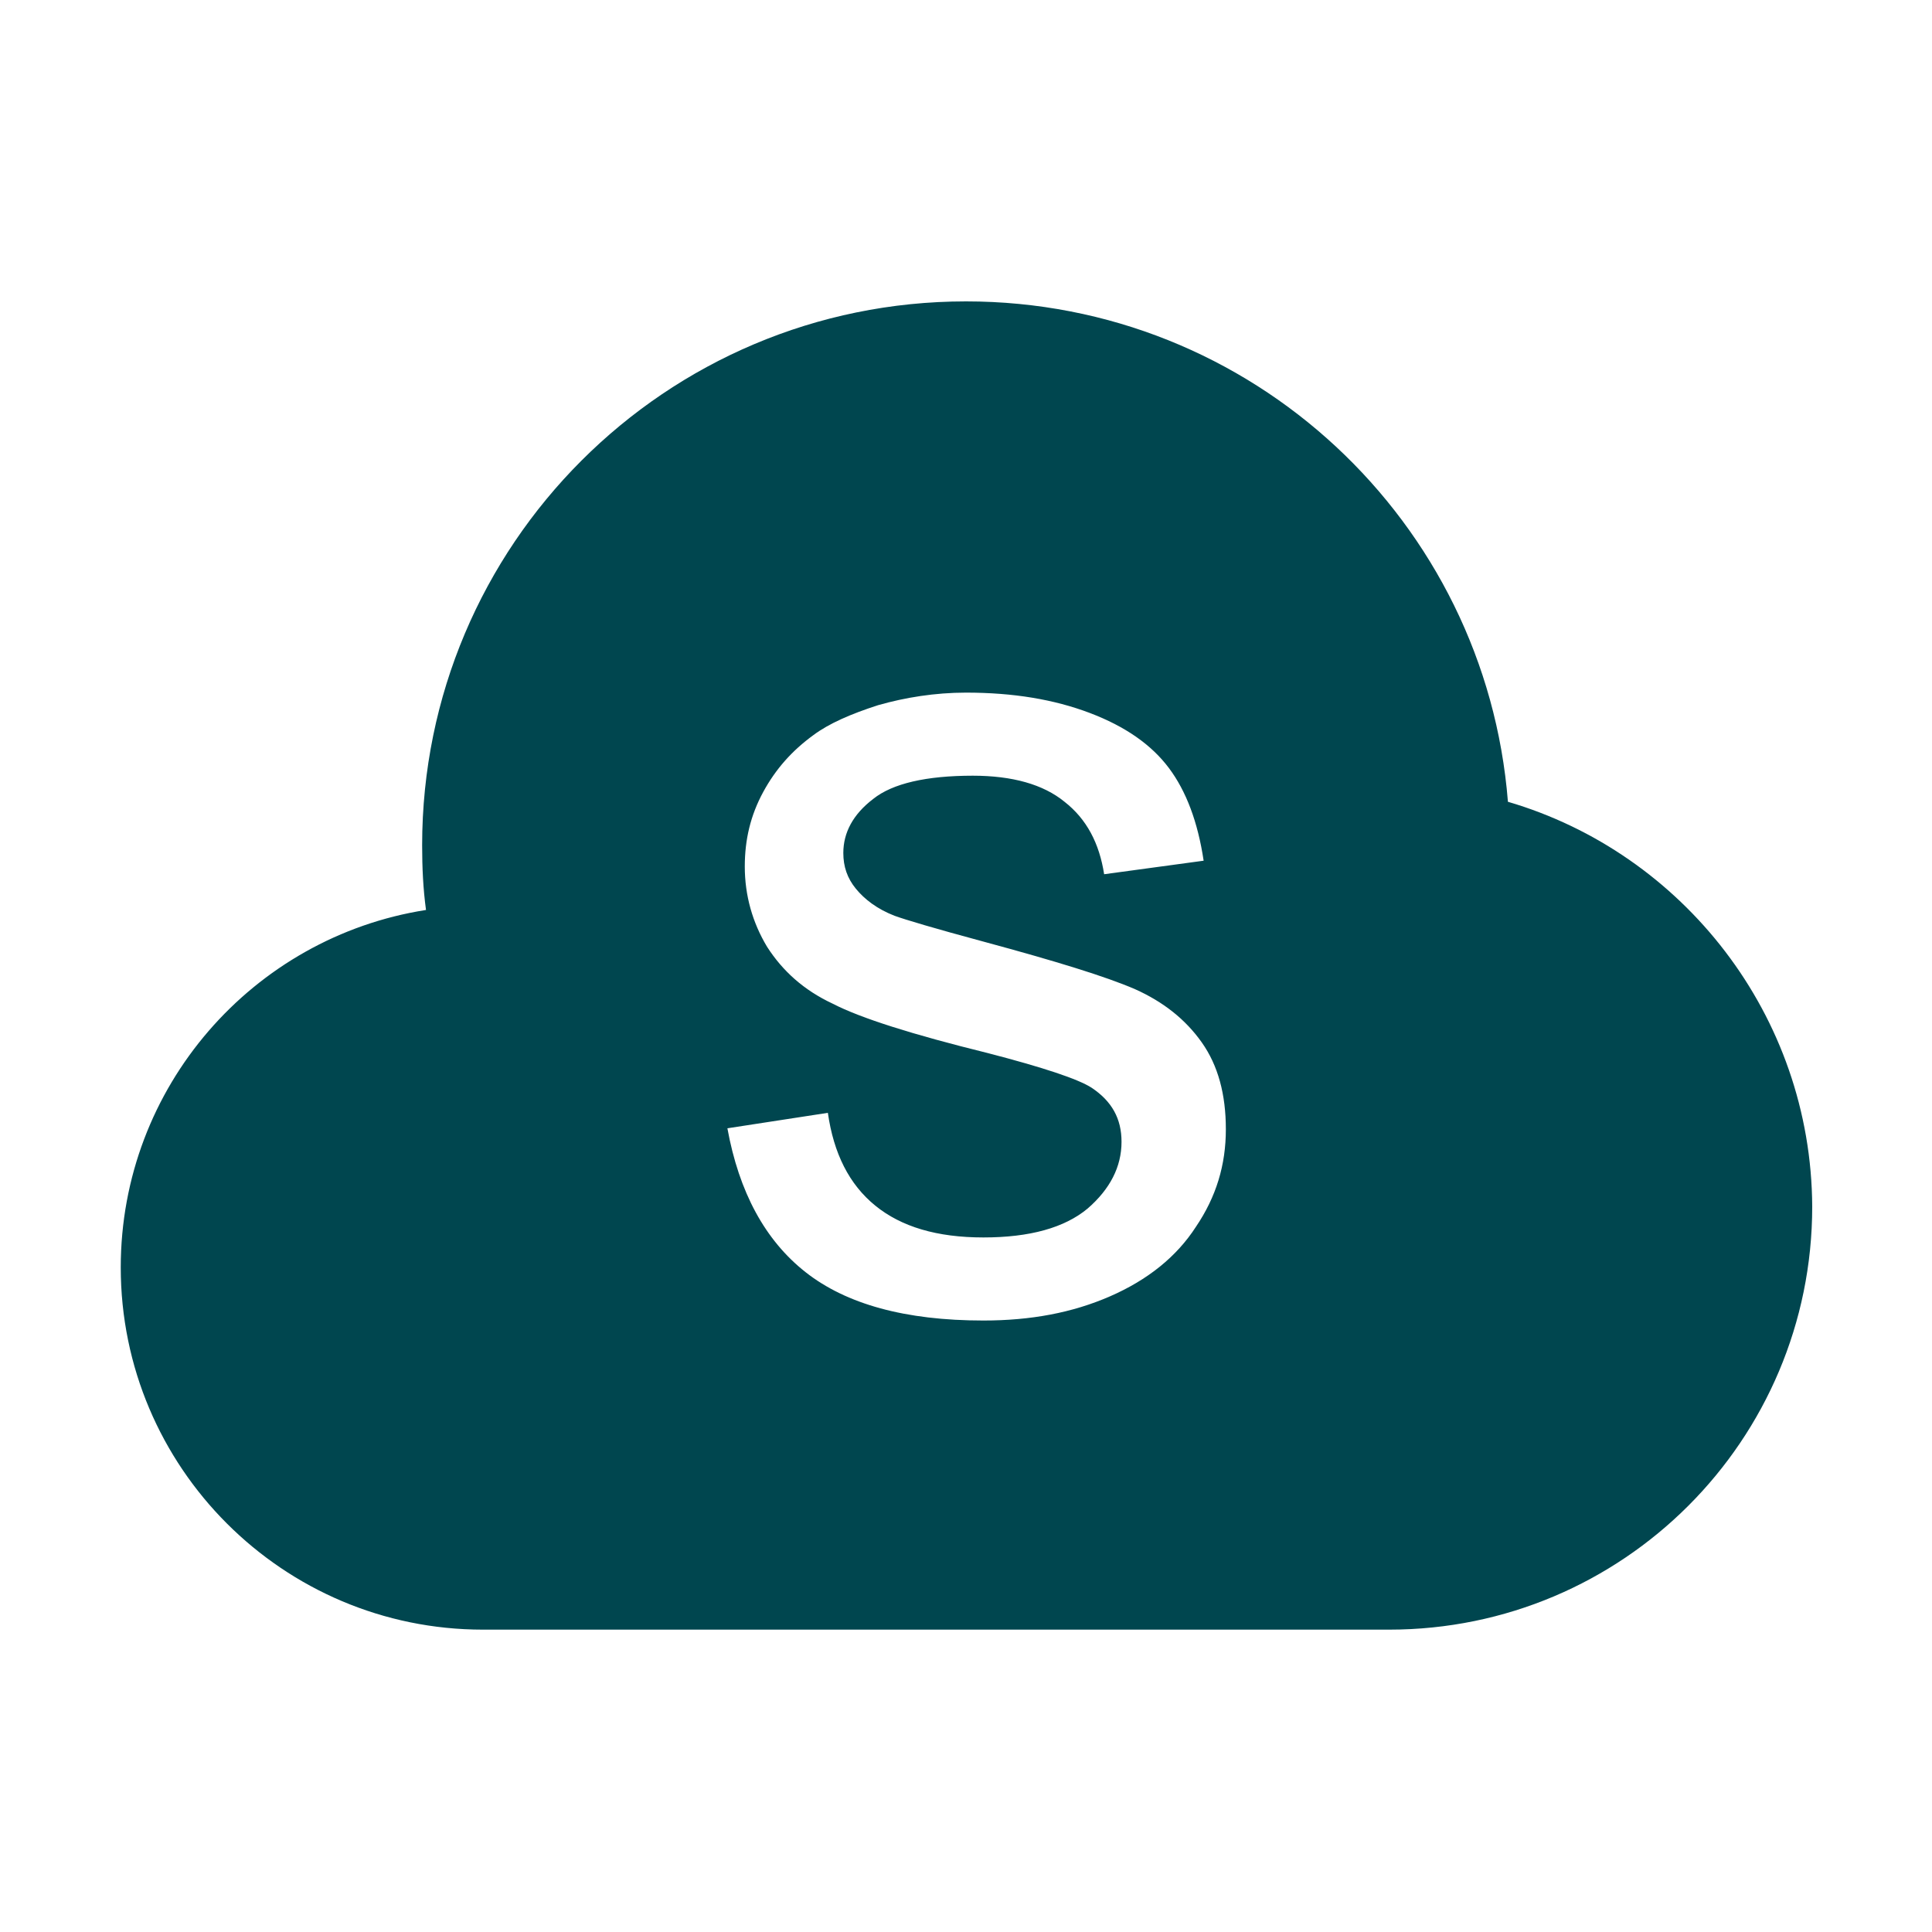
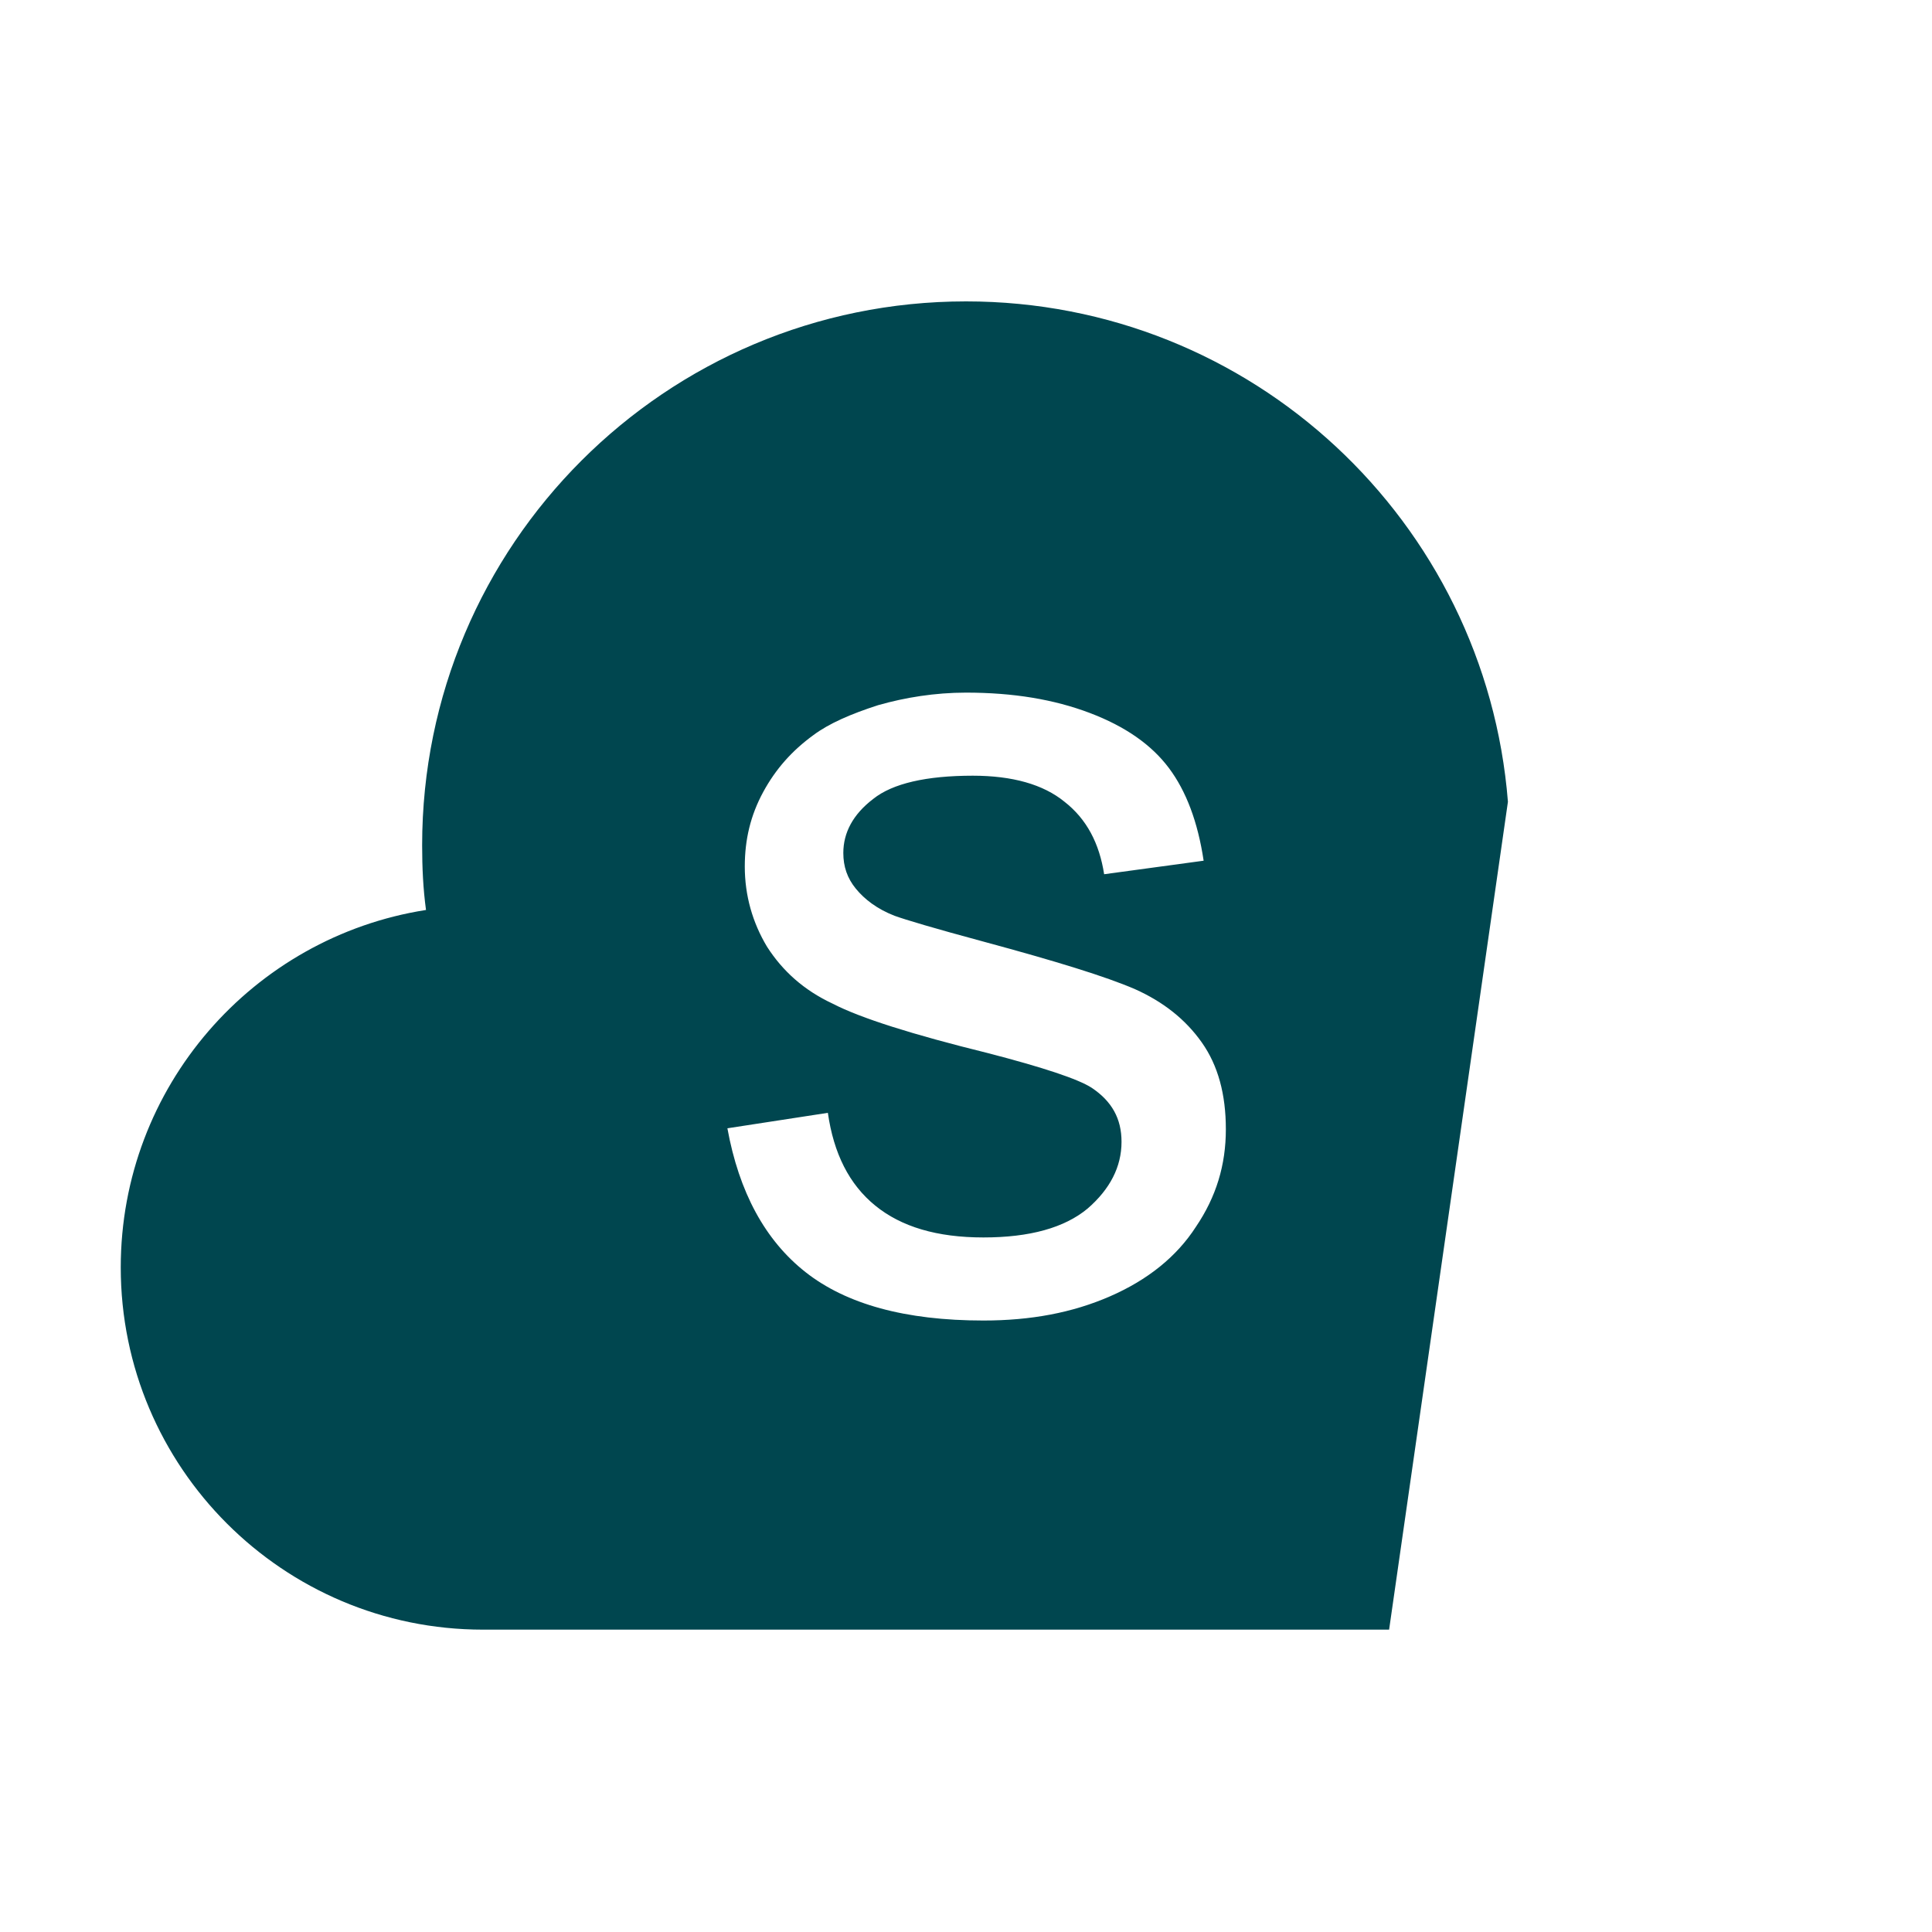
<svg xmlns="http://www.w3.org/2000/svg" class="icon" viewBox="0 0 1024 1024" version="1.1" width="200" height="200">
-   <path d="M799.232 424.96c-11.776-148.48-135.68-265.216-287.232-265.216-159.232 0-288.256 129.024-288.256 288.256 0 11.776 0.512 23.04 2.048 34.304-91.648 14.336-161.792 93.696-161.792 189.44 0 105.984 86.016 192 192 192h480.256c123.904 0 224.256-100.352 224.256-224.256-0.512-101.376-68.608-187.392-161.28-214.528z m-165.376 225.28c-10.24 15.872-25.6 28.16-45.568 36.864-19.968 8.704-41.984 12.8-67.072 12.8-41.472 0-72.704-8.704-94.208-25.6-21.504-16.896-35.328-42.496-41.472-76.288l53.248-8.192c3.072 21.504 11.264 37.888 25.088 49.152 13.824 11.264 32.768 16.896 57.344 16.896 24.576 0 43.008-5.12 55.296-15.36 11.776-10.24 17.92-22.016 17.92-35.328 0-12.288-5.12-21.504-15.872-28.672-7.168-4.608-25.6-10.752-55.296-18.432-39.424-9.728-67.072-18.432-81.92-26.112-15.36-7.168-26.624-17.408-34.816-30.208-7.68-12.8-11.776-27.136-11.776-42.496 0-14.336 3.072-27.136 9.728-39.424 6.656-12.288 15.36-22.016 26.624-30.208 8.192-6.144 19.968-11.264 34.304-15.872 14.336-4.096 30.208-6.656 46.592-6.656 25.088 0 46.592 3.584 65.536 10.752 18.944 7.168 32.768 16.896 41.984 29.184 9.216 12.288 15.36 28.672 18.432 49.152l-52.736 7.168c-2.56-16.384-9.216-29.184-20.992-38.4-11.264-9.216-27.648-13.824-48.64-13.824-24.576 0-42.496 4.096-52.736 12.288-10.752 8.192-15.872 17.92-15.872 28.672 0 7.168 2.048 13.312 6.656 18.944s11.264 10.752 20.48 14.336c5.632 2.048 20.992 6.656 47.616 13.824 37.888 10.24 64.512 18.432 79.872 25.088 14.848 6.656 26.624 15.872 35.328 28.16 8.704 12.288 12.8 27.648 12.8 46.08 0 18.944-5.12 35.84-15.872 51.712z" fill="#00464f" />
+   <path d="M799.232 424.96c-11.776-148.48-135.68-265.216-287.232-265.216-159.232 0-288.256 129.024-288.256 288.256 0 11.776 0.512 23.04 2.048 34.304-91.648 14.336-161.792 93.696-161.792 189.44 0 105.984 86.016 192 192 192h480.256z m-165.376 225.28c-10.24 15.872-25.6 28.16-45.568 36.864-19.968 8.704-41.984 12.8-67.072 12.8-41.472 0-72.704-8.704-94.208-25.6-21.504-16.896-35.328-42.496-41.472-76.288l53.248-8.192c3.072 21.504 11.264 37.888 25.088 49.152 13.824 11.264 32.768 16.896 57.344 16.896 24.576 0 43.008-5.12 55.296-15.36 11.776-10.24 17.92-22.016 17.92-35.328 0-12.288-5.12-21.504-15.872-28.672-7.168-4.608-25.6-10.752-55.296-18.432-39.424-9.728-67.072-18.432-81.92-26.112-15.36-7.168-26.624-17.408-34.816-30.208-7.68-12.8-11.776-27.136-11.776-42.496 0-14.336 3.072-27.136 9.728-39.424 6.656-12.288 15.36-22.016 26.624-30.208 8.192-6.144 19.968-11.264 34.304-15.872 14.336-4.096 30.208-6.656 46.592-6.656 25.088 0 46.592 3.584 65.536 10.752 18.944 7.168 32.768 16.896 41.984 29.184 9.216 12.288 15.36 28.672 18.432 49.152l-52.736 7.168c-2.56-16.384-9.216-29.184-20.992-38.4-11.264-9.216-27.648-13.824-48.64-13.824-24.576 0-42.496 4.096-52.736 12.288-10.752 8.192-15.872 17.92-15.872 28.672 0 7.168 2.048 13.312 6.656 18.944s11.264 10.752 20.48 14.336c5.632 2.048 20.992 6.656 47.616 13.824 37.888 10.24 64.512 18.432 79.872 25.088 14.848 6.656 26.624 15.872 35.328 28.16 8.704 12.288 12.8 27.648 12.8 46.08 0 18.944-5.12 35.84-15.872 51.712z" fill="#00464f" />
</svg>